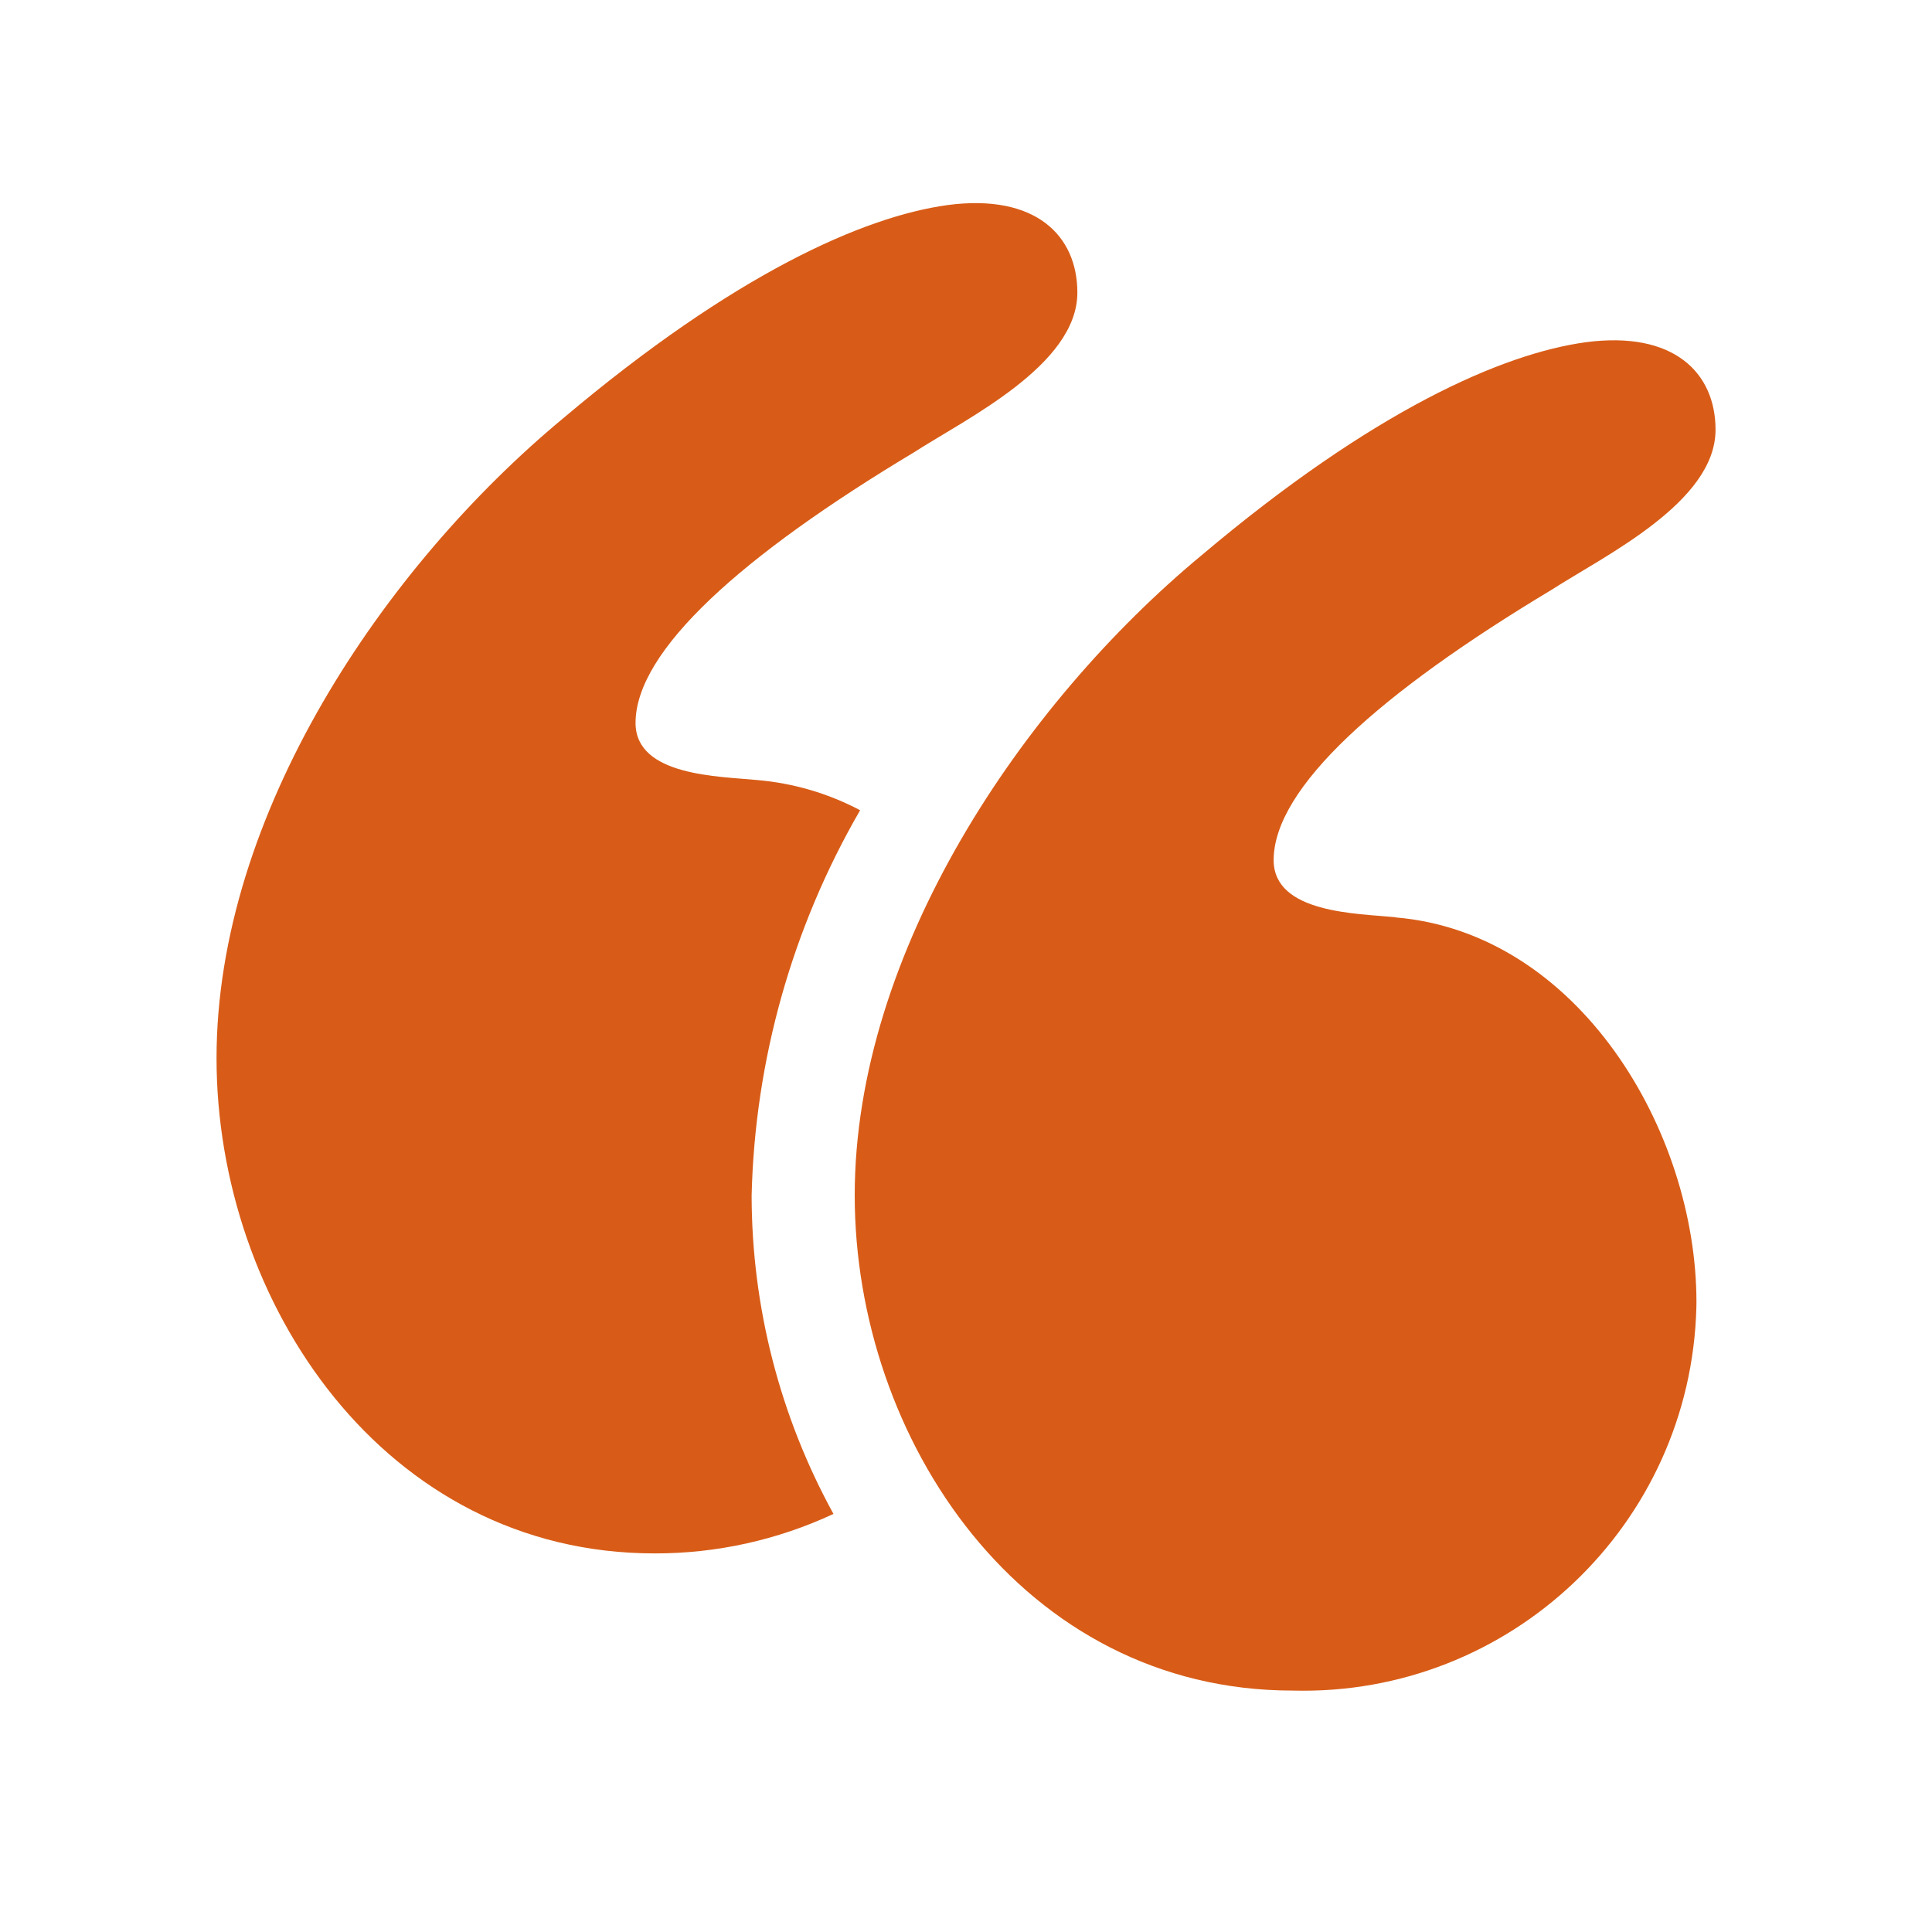
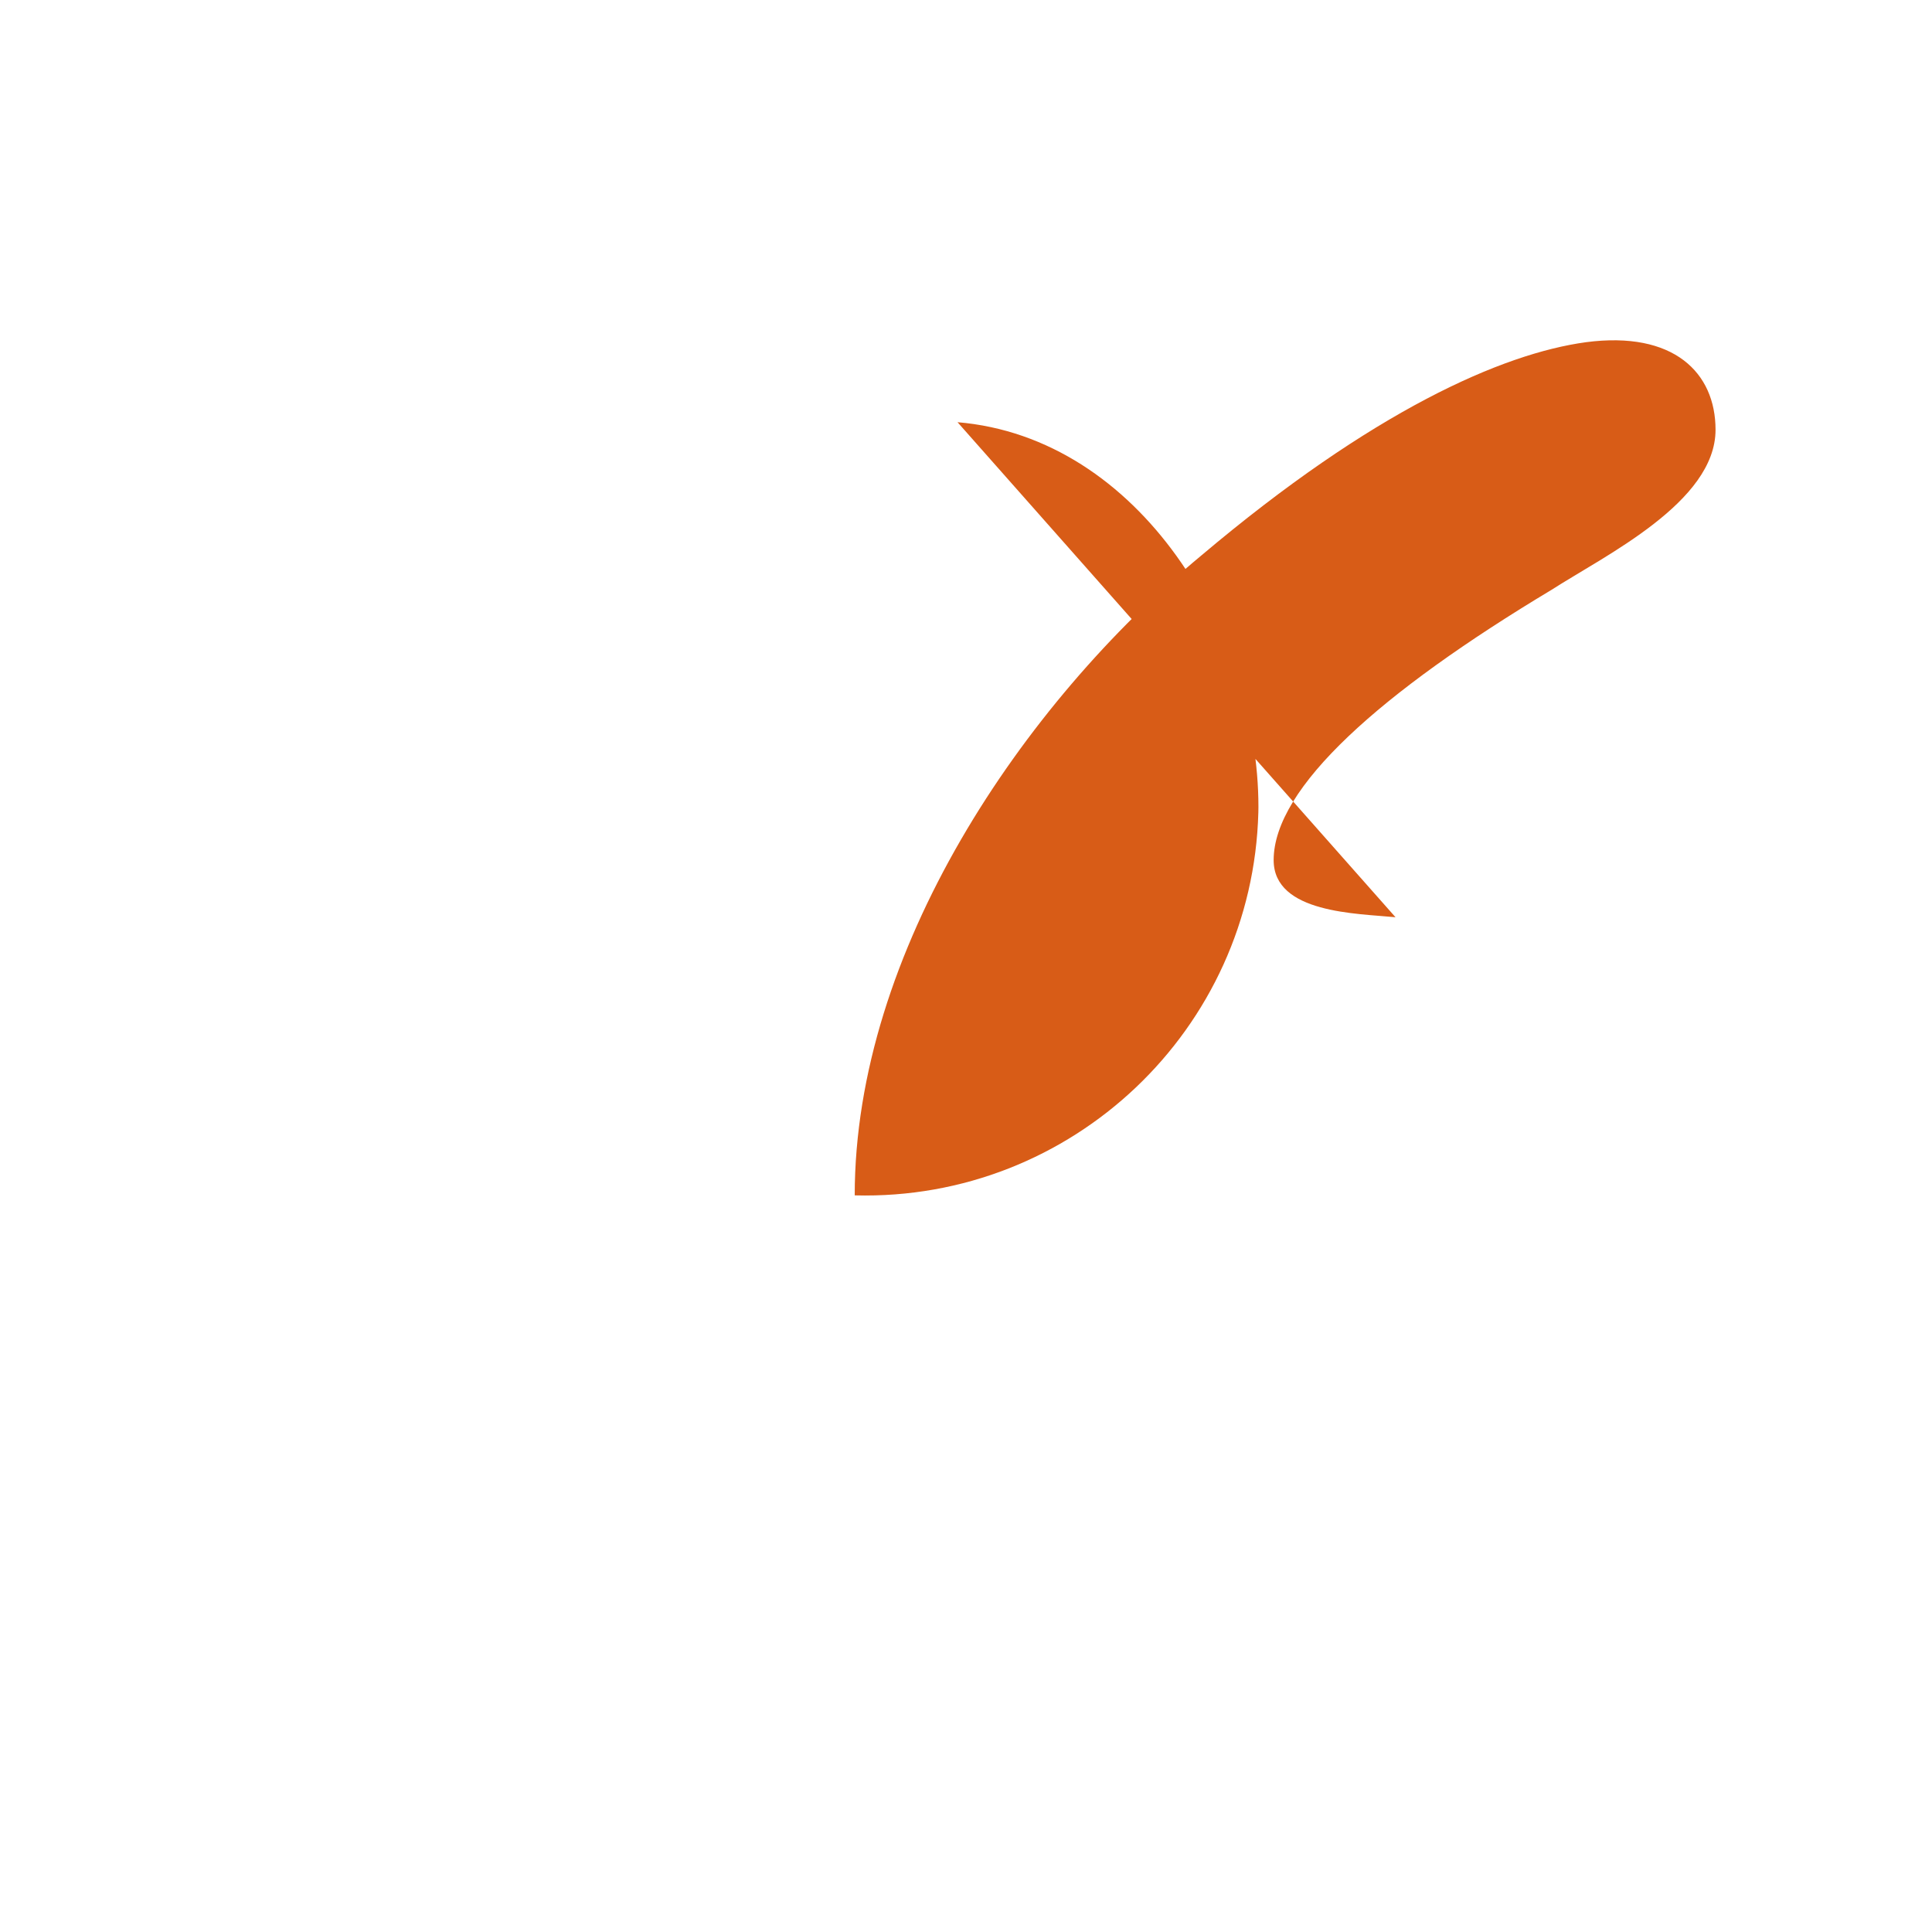
<svg xmlns="http://www.w3.org/2000/svg" id="Layer_1" data-name="Layer 1" width="250" height="250" viewBox="0 0 250 250">
  <defs>
    <style>
      .cls-1 {
        fill: #d85c17;
      }
    </style>
  </defs>
  <g id="quotes">
-     <path id="Path_19119" data-name="Path 19119" class="cls-1" d="M180.58,118.69c-4.93-.49-15.77-.49-15.77-7.39,0-9.37,13.8-21.68,35.98-34.99,6.9-4.44,21.2-11.33,21.2-20.7,0-7.39-5.42-12.82-16.76-11.33-10.86,1.48-27.6,8.87-49.78,27.6-23.16,19.22-44.85,51.26-44.85,82.8s21.68,64.08,56.68,64.08c28.11.74,51.5-21.46,52.23-49.57,0-.23.01-.47.01-.7,0-22.18-15.28-47.81-38.97-49.78h.03Z" />
-     <path id="Path_19120" data-name="Path 19120" class="cls-1" d="M111.29,104.84c-4.12-2.18-8.64-3.5-13.28-3.9-4.93-.49-15.77-.49-15.77-7.39,0-9.37,13.8-21.68,35.98-34.99,6.9-4.44,21.19-11.33,21.19-20.7,0-7.39-5.42-12.82-16.76-11.33-10.86,1.48-27.6,8.87-49.78,27.6-23.16,19.21-44.85,51.25-44.85,82.8s21.68,64.08,56.68,64.08c8,.02,15.9-1.73,23.15-5.11-6.93-12.62-10.57-26.79-10.59-41.19.42-17.52,5.24-34.66,14.02-49.83v-.03Z" />
+     <path id="Path_19119" data-name="Path 19119" class="cls-1" d="M180.58,118.69c-4.93-.49-15.77-.49-15.77-7.39,0-9.37,13.8-21.68,35.98-34.99,6.9-4.44,21.2-11.33,21.2-20.7,0-7.39-5.42-12.82-16.76-11.33-10.86,1.48-27.6,8.87-49.78,27.6-23.16,19.22-44.85,51.26-44.85,82.8c28.11.74,51.5-21.46,52.23-49.57,0-.23.01-.47.01-.7,0-22.18-15.28-47.81-38.97-49.78h.03Z" />
  </g>
</svg>